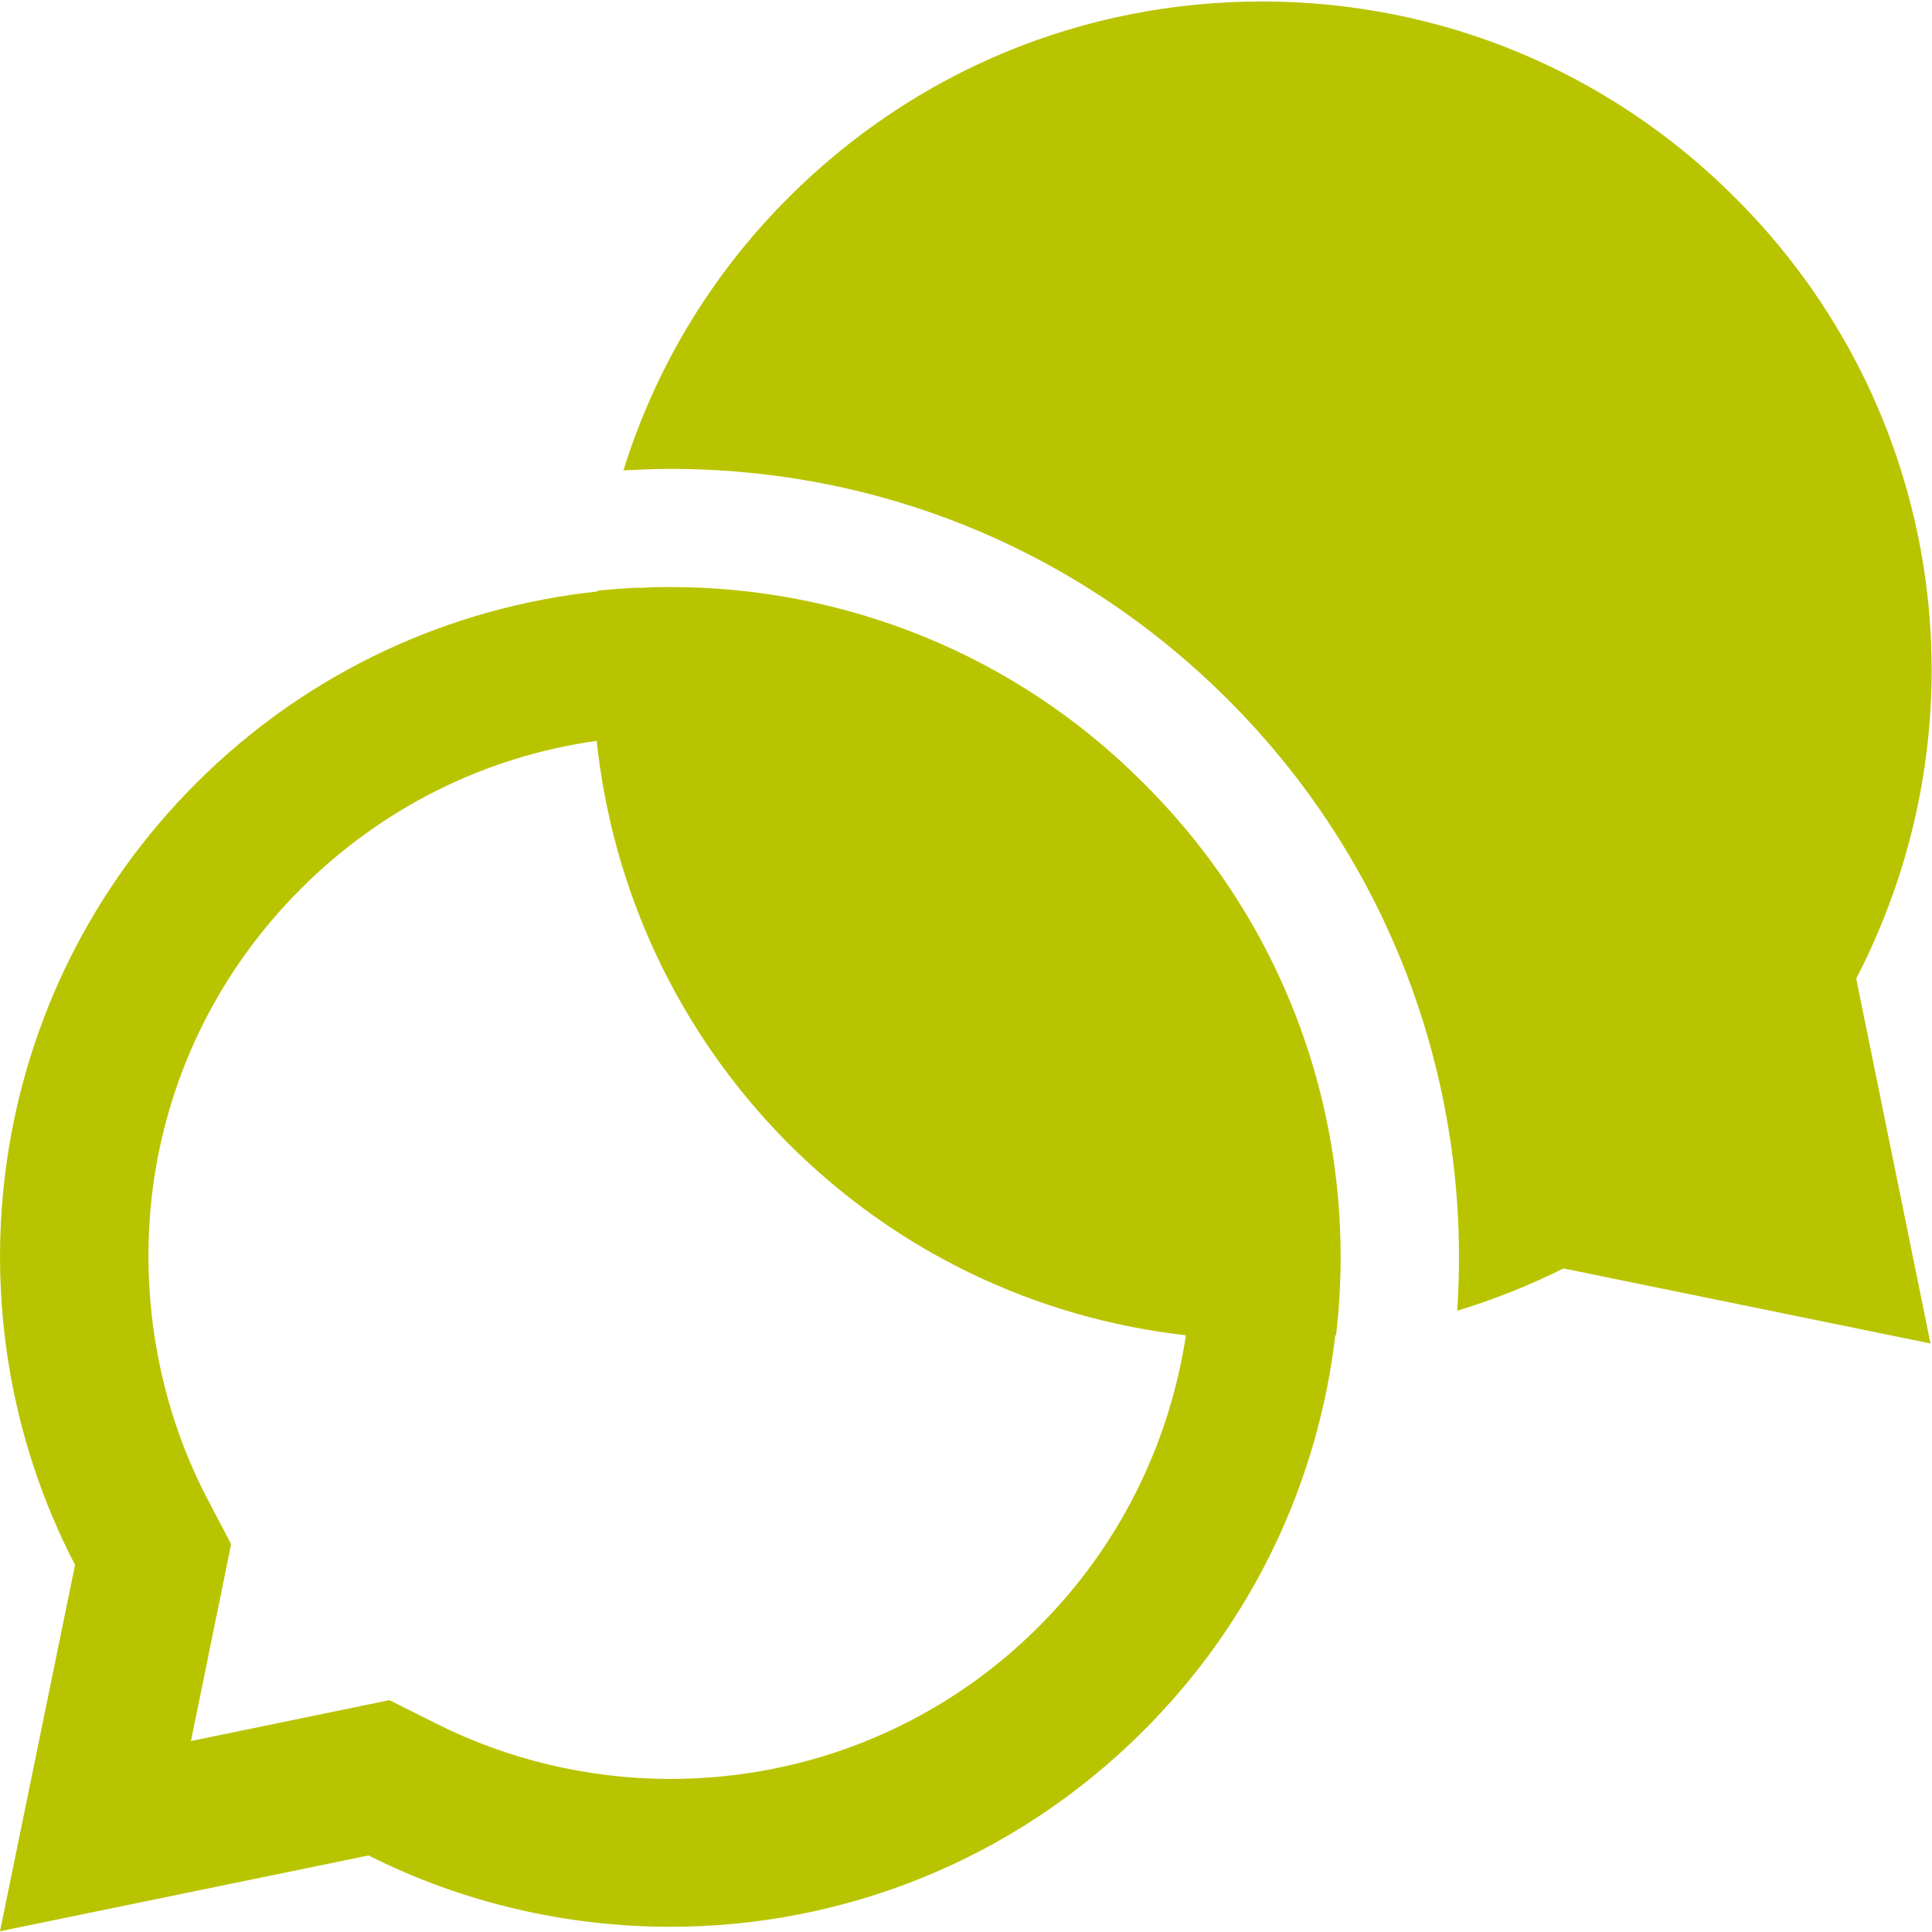
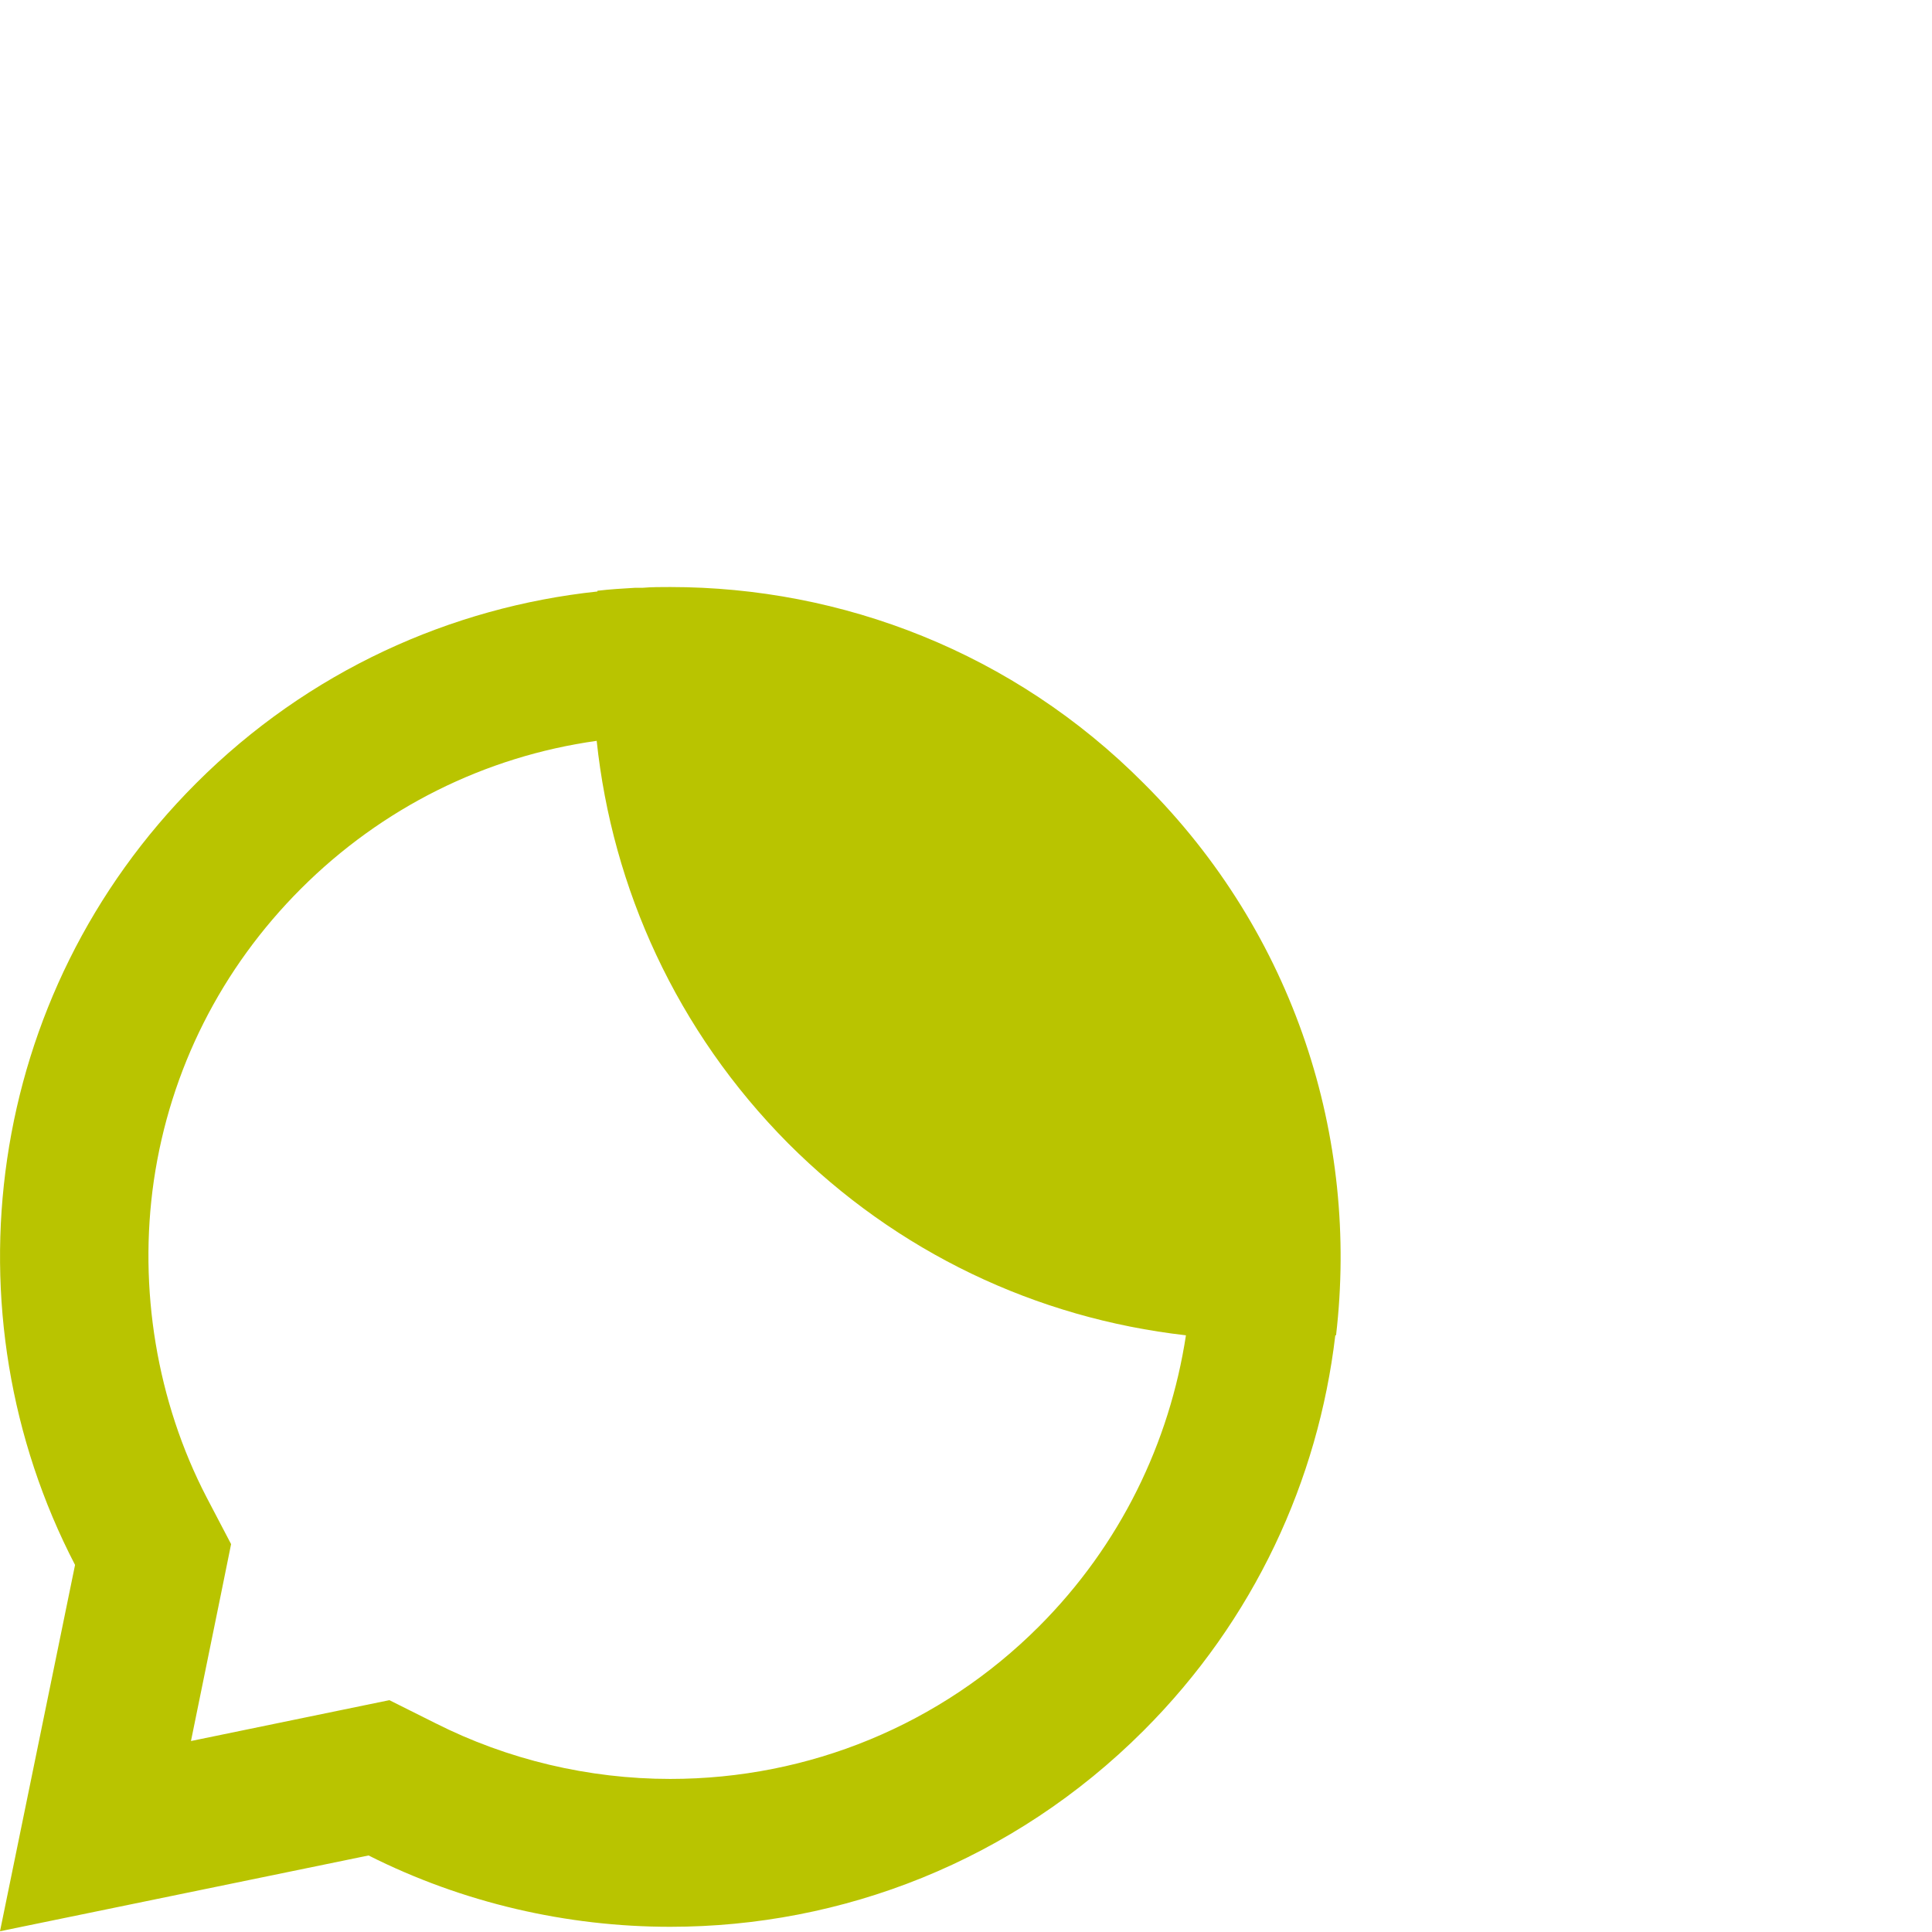
<svg xmlns="http://www.w3.org/2000/svg" version="1.1" width="260" height="260">
  <svg version="1.1" id="SvgjsSvg1000" x="0px" y="0px" viewBox="0 0 260 260" style="enable-background:new 0 0 260 260;" xml:space="preserve">
    <style type="text/css">
	.st0{fill:#B9C400;}
		</style>
    <g>
      <path class="st0" d="M153.9,105.4C153.9,105.3,153.9,105.3,153.9,105.4C136.4,87.8,113.3,79,90.2,79c-1.3,0-2.5,0-3.7,0.1   c-0.3,0-0.6,0-1,0c-1.7,0.1-3.4,0.2-5.1,0.4c0,0,0,0,0,0.1c-19.7,2.1-38.9,10.7-54,25.8c-28.5,28.5-33.9,71.3-16.3,105.2L0,259.9   l49.6-10.2c12.7,6.4,26.7,9.6,40.6,9.6c23.1,0,46.1-8.8,63.7-26.4c14.9-14.9,23.5-33.7,25.8-53.2c0,0,0.1,0,0.1,0   C182.9,153.2,174.3,125.7,153.9,105.4C154,105.4,154,105.4,153.9,105.4z M139.8,218.9c-13.2,13.2-30.9,20.5-49.6,20.5   c-11,0-21.9-2.6-31.6-7.5l-6.2-3.1l-6.8,1.4l-19.9,4.1l4-19.6l1.4-6.9l-3.3-6.3c-6.7-12.9-9.2-28.1-7.1-42.6   c2.2-15,9.1-28.6,19.8-39.3c10.9-10.9,24.8-17.8,39.8-19.9c2.1,19.8,10.7,39,25.8,54.2c14.6,14.6,33.3,23.5,53.5,25.8   C157.4,194.1,150.8,207.9,139.8,218.9z" />
-       <path class="st0" d="M233.5,26.6c-17-17-39.6-26.4-63.7-26.4c-24.1,0-46.7,9.4-63.7,26.4c-10.6,10.6-18,23.2-22.2,36.7   c2.1-0.1,4.2-0.2,6.3-0.2c28.4,0,55,11,75.1,31.1c22.5,22.5,32.8,52.7,30.8,82.2c4.9-1.5,9.7-3.4,14.3-5.7l49.4,10.1l-10-49.1   C267.9,96.7,261.4,54.4,233.5,26.6z" />
    </g>
  </svg>
</svg>